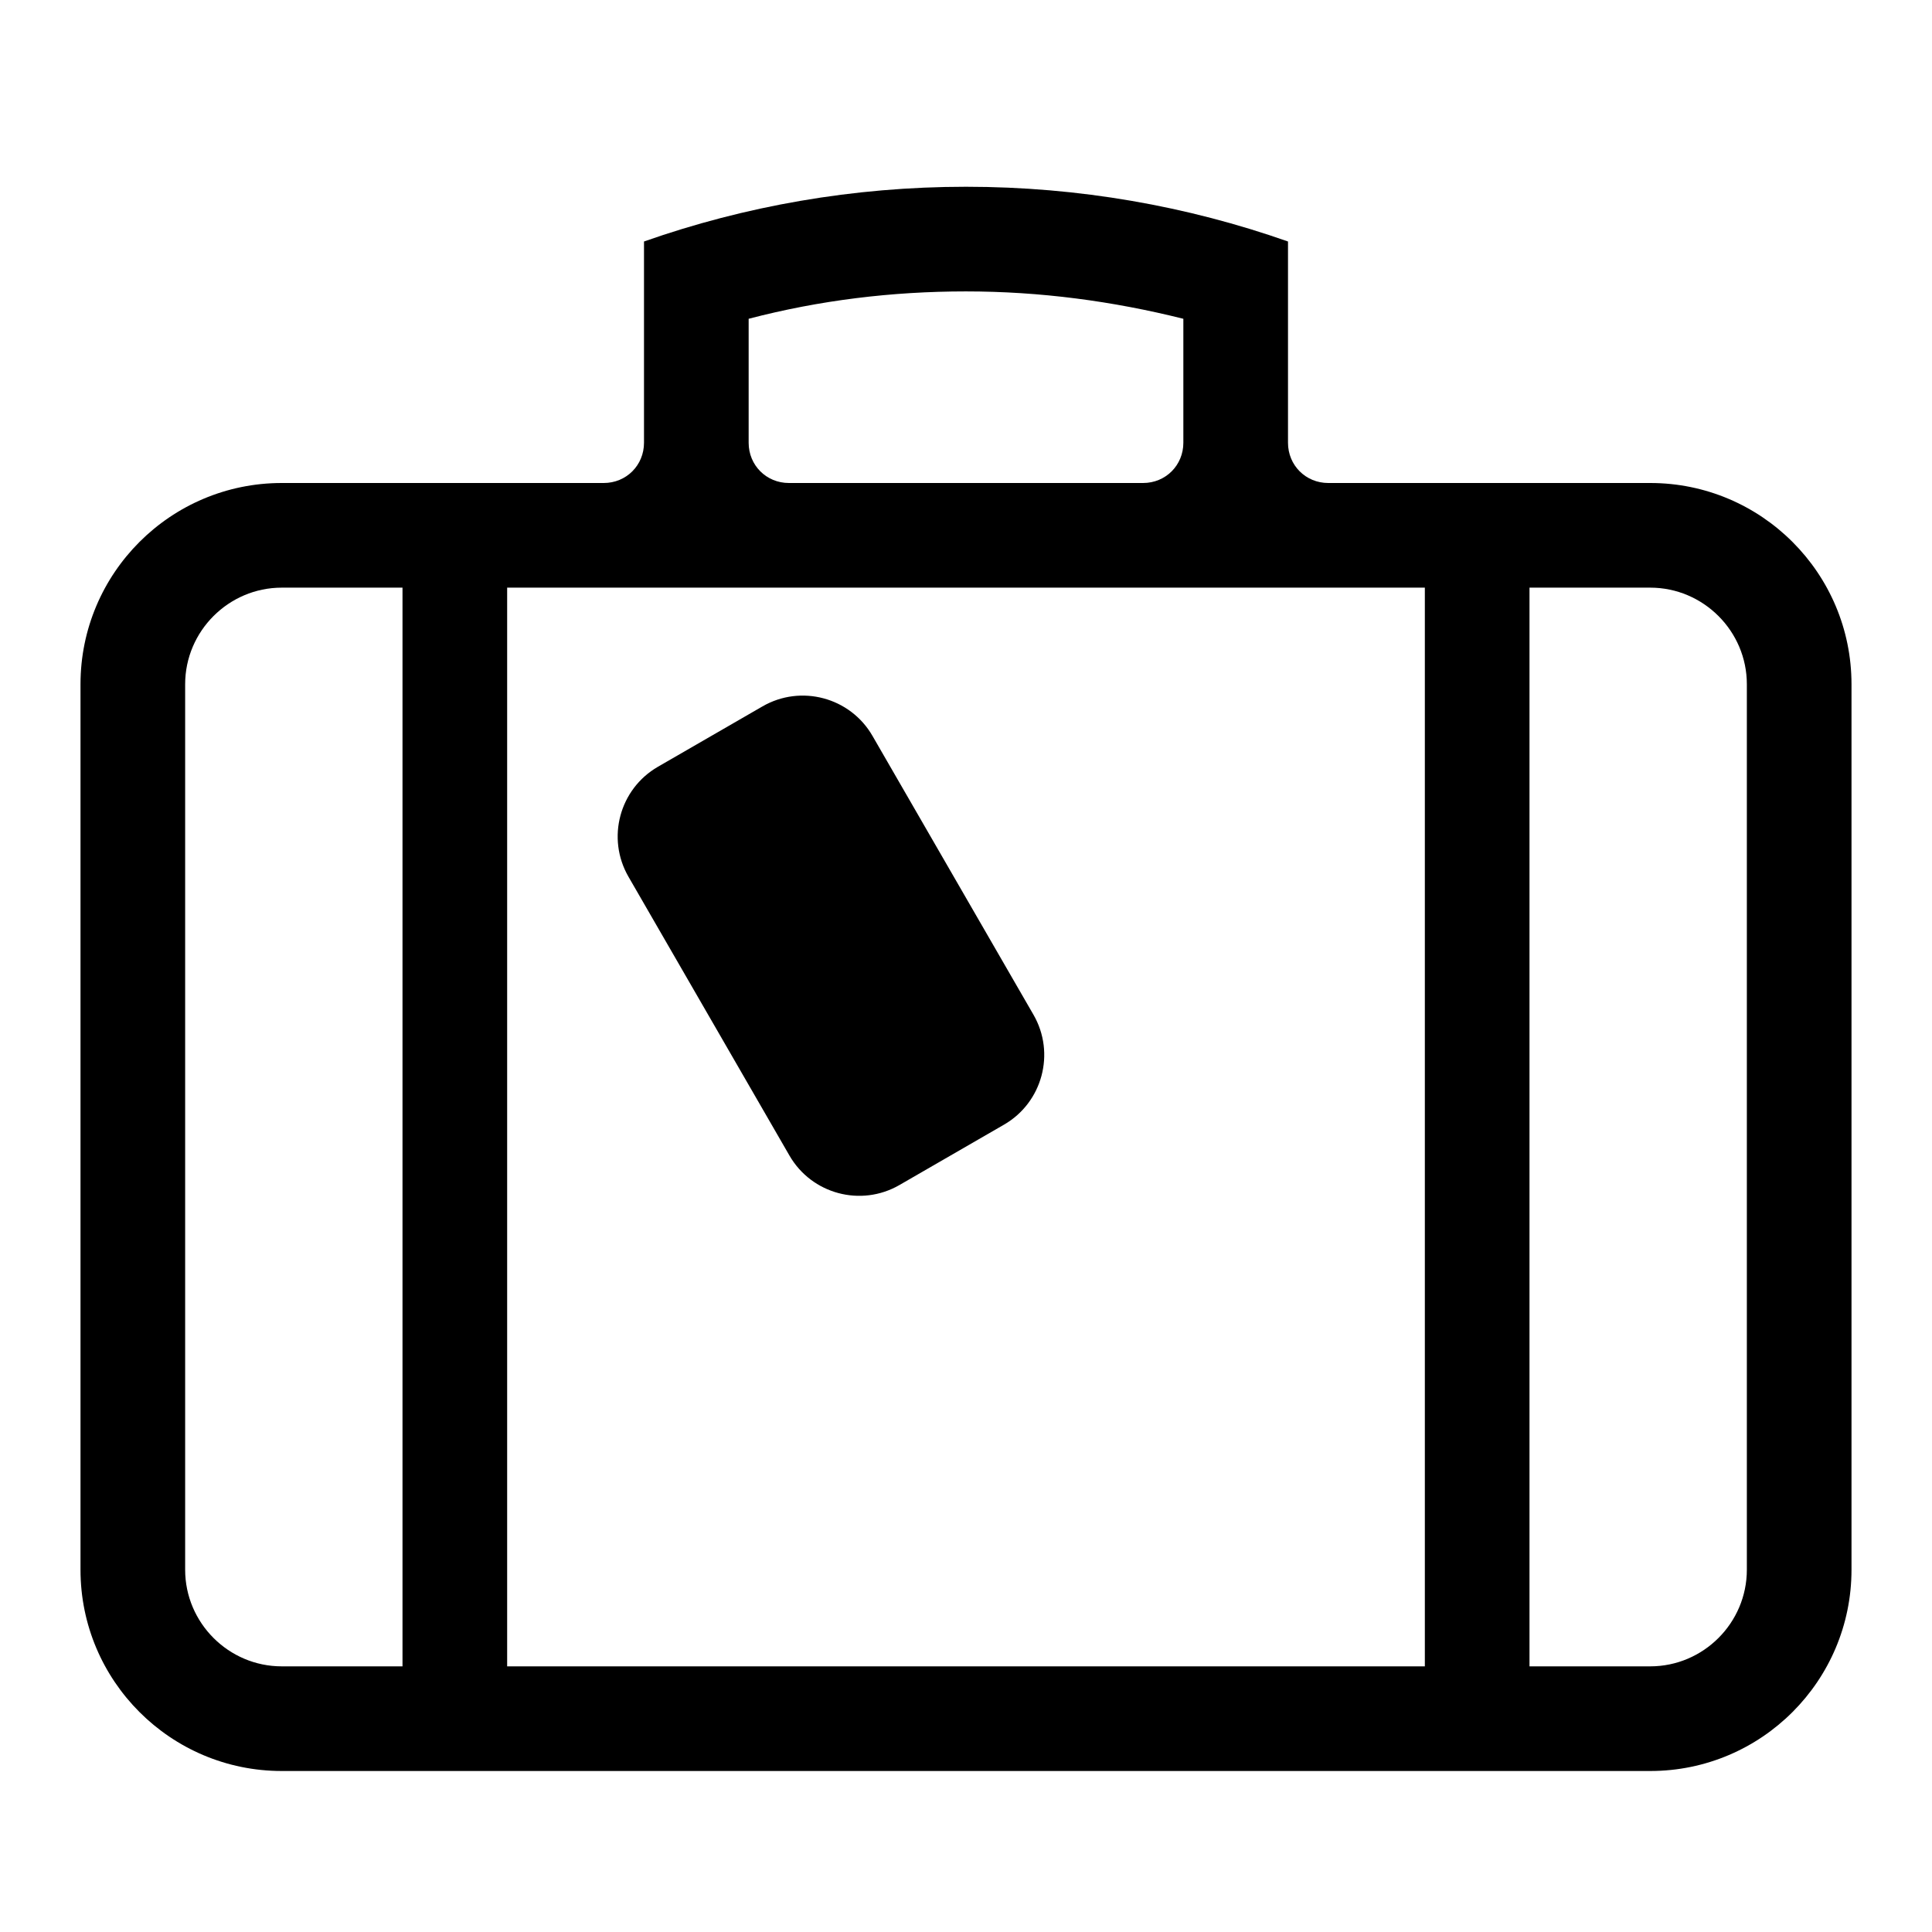
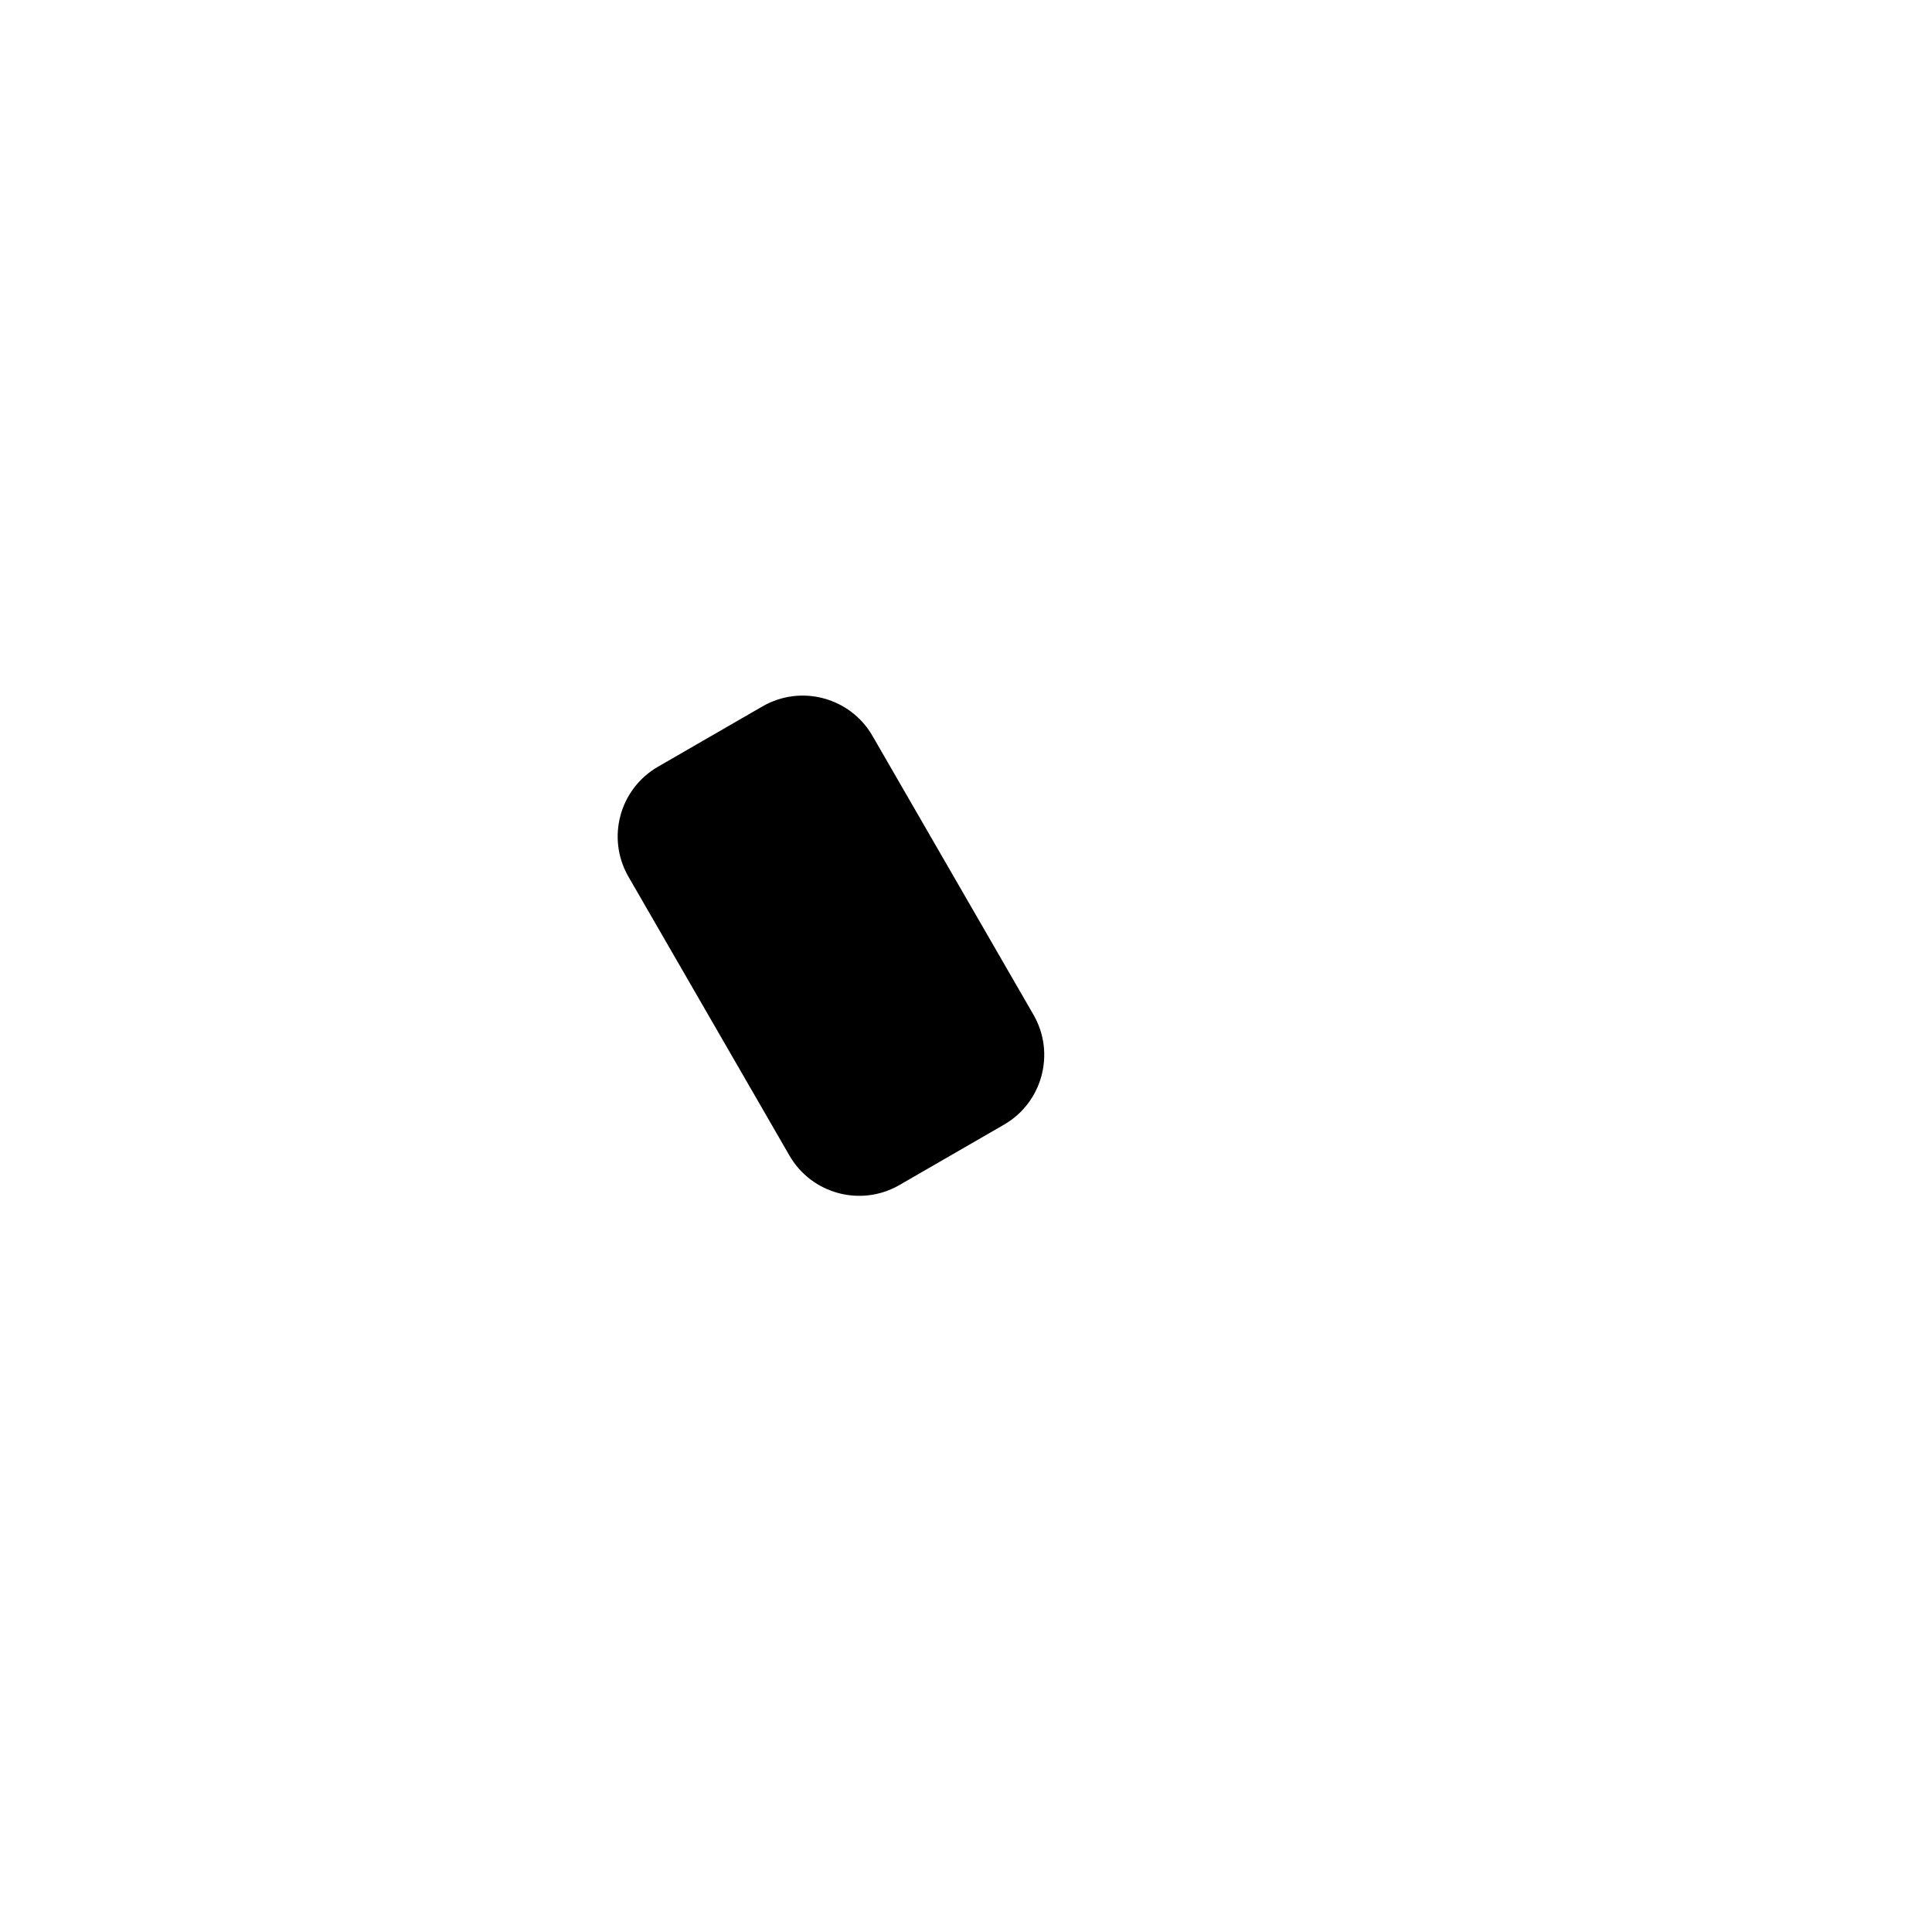
<svg xmlns="http://www.w3.org/2000/svg" viewBox="0 0 24 24" fill="none">
-   <path d="M20.5 6H16.5C16.22 6 16 5.78 16 5.5V3C14.75 2.56 13.4 2.32 12 2.32C10.6 2.32 9.25 2.56 8 3V5.5C8 5.78 7.78 6 7.5 6H3.5C2.12 6 1 7.12 1 8.5V19.5C1 20.88 2.12 22 3.5 22H20.5C21.88 22 23 20.88 23 19.5V8.5C23 7.12 21.88 6 20.5 6ZM17.7 7.3V20.7H6.3V7.3H17.7ZM9.3 3.96C10.18 3.73 11.08 3.62 12 3.62C12.92 3.62 13.82 3.74 14.7 3.96V5.5C14.7 5.78 14.48 6 14.2 6H9.8C9.52 6 9.3 5.78 9.3 5.5V3.96ZM2.3 19.5V8.5C2.3 7.84 2.84 7.3 3.5 7.3H5V20.7H3.5C2.84 20.7 2.3 20.16 2.3 19.5ZM21.7 19.5C21.7 20.16 21.16 20.7 20.5 20.7H19V7.3H20.5C21.16 7.3 21.7 7.84 21.7 8.5V19.5Z" fill="black" />
  <path d="M9.472 8.775L8.173 9.525C7.695 9.801 7.531 10.413 7.807 10.891L9.807 14.355C10.083 14.833 10.695 14.997 11.173 14.721L12.472 13.971C12.95 13.695 13.114 13.083 12.838 12.605L10.838 9.141C10.562 8.663 9.95 8.499 9.472 8.775Z" fill="black" />
</svg>